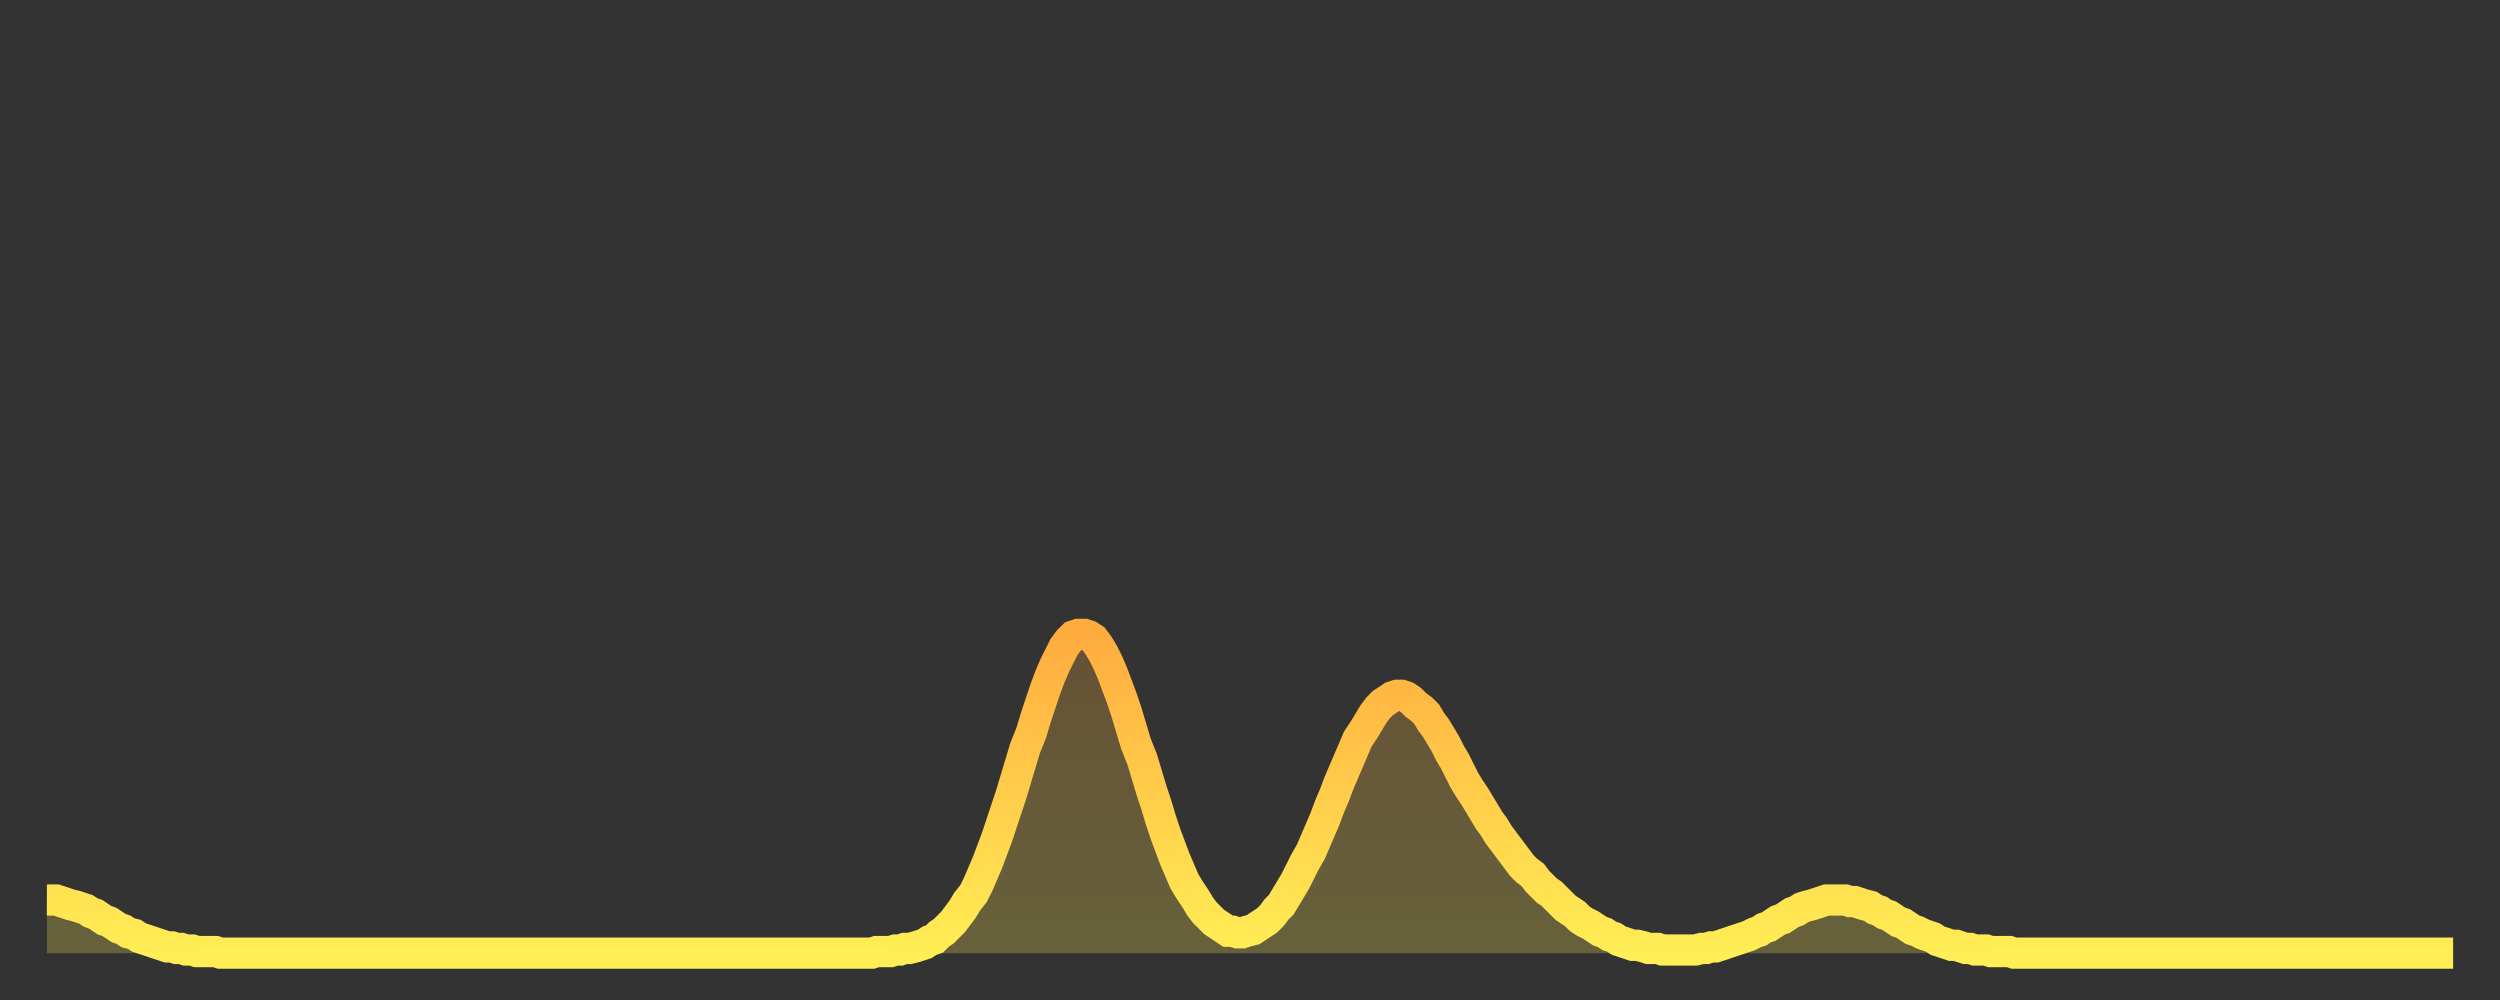
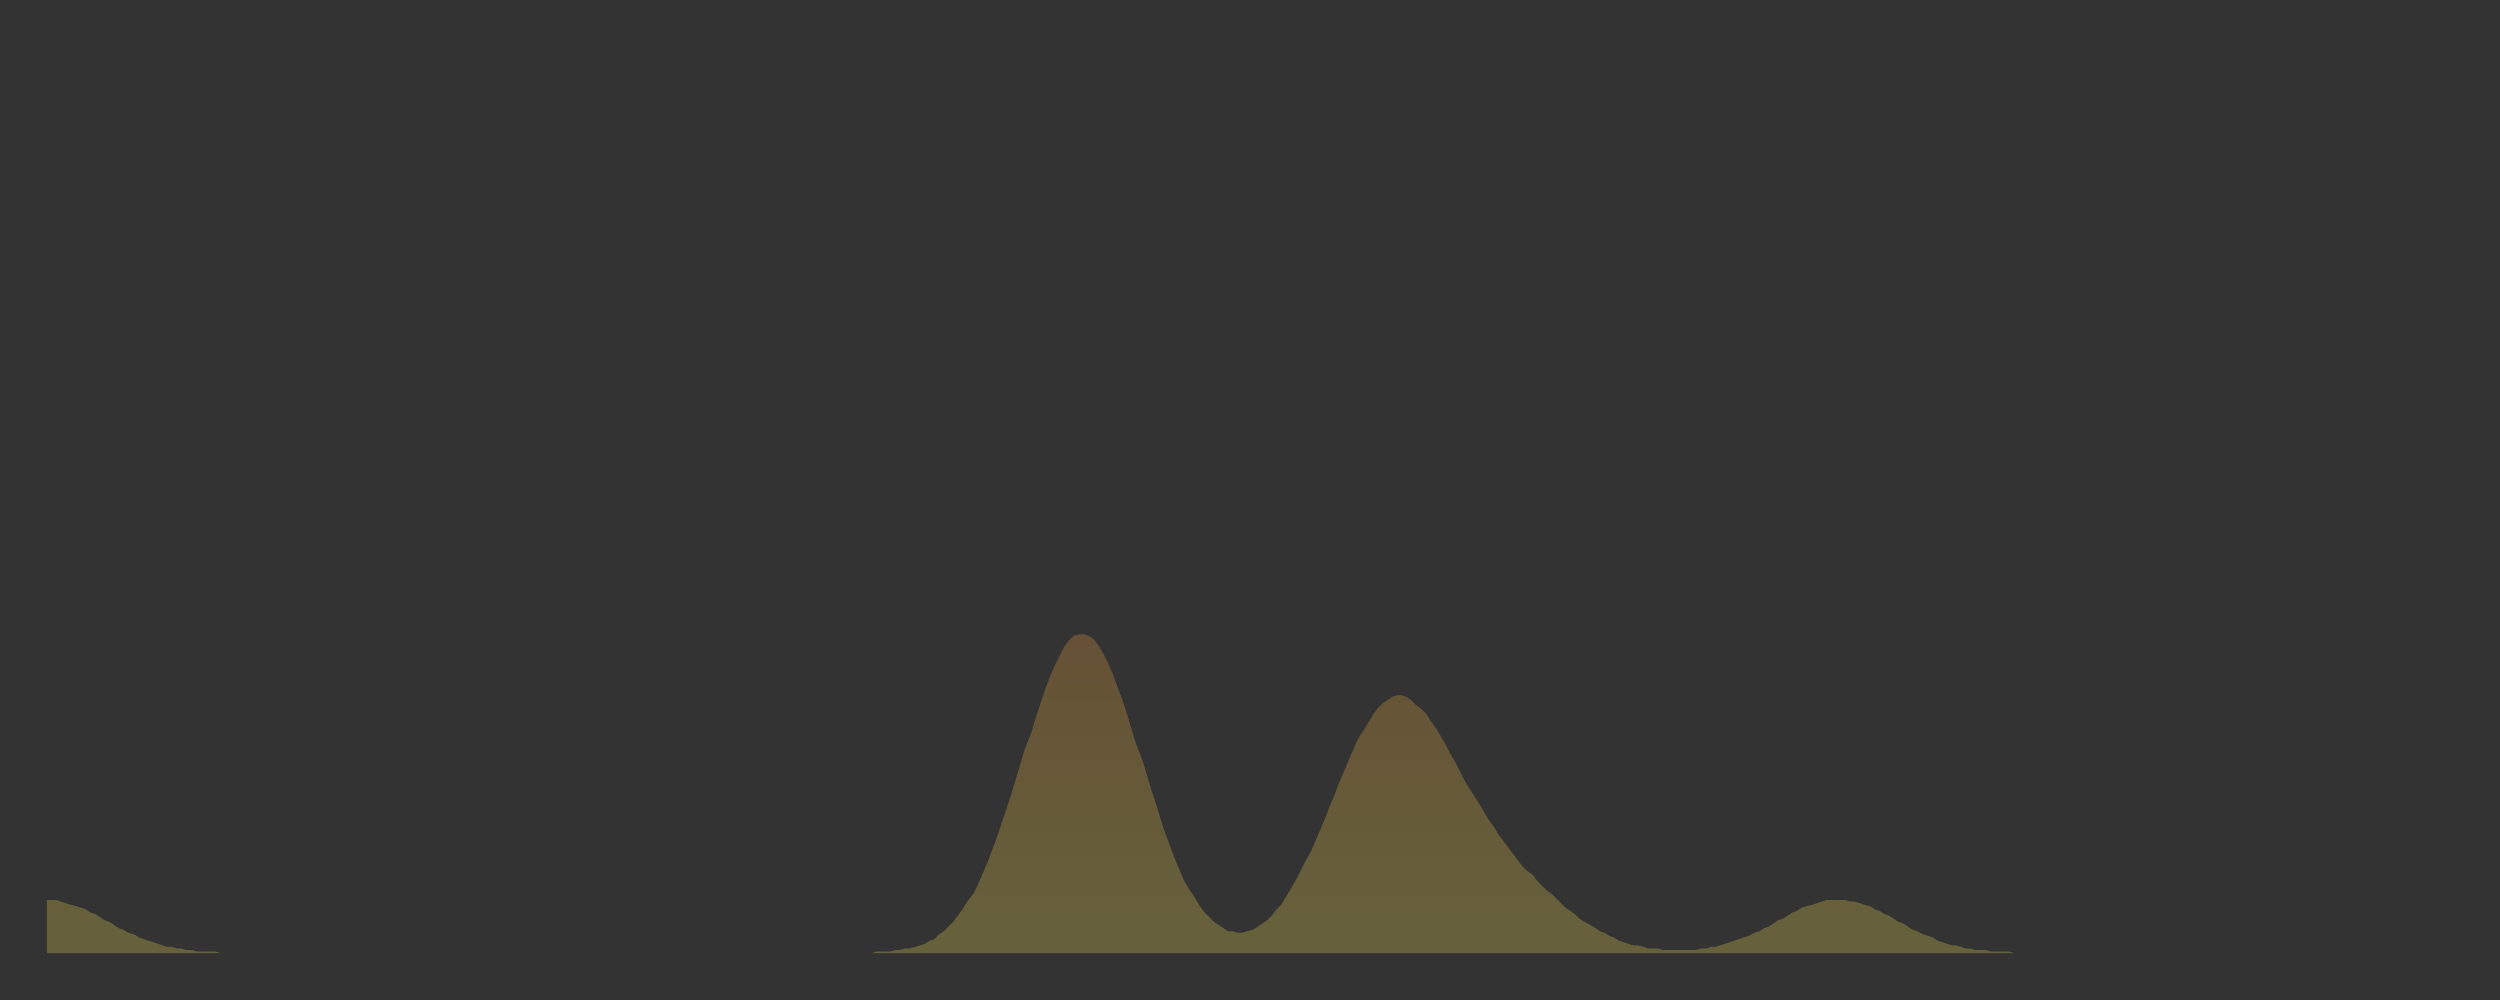
<svg xmlns="http://www.w3.org/2000/svg" baseProfile="full" height="64" version="1.1" width="160">
  <rect width="100%" height="100%" fill="#333333" stroke="none" />
  <defs>
    <linearGradient id="id477878" x1="0" x2="0" y1="0" y2="1">
      <stop offset="0%" stop-color="#ffac3f" />
      <stop offset="50%" stop-color="#ffcd4a" />
      <stop offset="100%" stop-color="#ffee55" />
    </linearGradient>
  </defs>
  <g transform="translate(3,3)">
    <g>
-       <path d="M 0.0 54.6 L 0.3 54.6 0.6 54.6 0.9 54.7 1.2 54.8 1.5 54.9 1.9 55.0 2.2 55.1 2.5 55.2 2.8 55.4 3.1 55.5 3.4 55.7 3.7 55.9 4.0 56.0 4.3 56.2 4.6 56.4 4.9 56.5 5.2 56.7 5.6 56.8 5.9 57.0 6.2 57.1 6.5 57.2 6.8 57.3 7.1 57.4 7.4 57.5 7.7 57.6 8.0 57.6 8.3 57.7 8.6 57.7 8.9 57.8 9.3 57.8 9.6 57.9 9.9 57.9 10.2 57.9 10.5 57.9 10.8 57.9 11.1 58.0 11.4 58.0 11.7 58.0 12.0 58.0 12.3 58.0 12.7 58.0 13.0 58.0 13.3 58.0 13.6 58.0 13.9 58.0 14.2 58.0 14.5 58.0 14.8 58.0 15.1 58.0 15.4 58.0 15.7 58.0 16.0 58.0 16.4 58.0 16.7 58.0 17.0 58.0 17.3 58.0 17.6 58.0 17.9 58.0 18.2 58.0 18.5 58.0 18.8 58.0 19.1 58.0 19.4 58.0 19.8 58.0 20.1 58.0 20.4 58.0 20.7 58.0 21.0 58.0 21.3 58.0 21.6 58.0 21.9 58.0 22.2 58.0 22.5 58.0 22.8 58.0 23.1 58.0 23.5 58.0 23.8 58.0 24.1 58.0 24.4 58.0 24.7 58.0 25.0 58.0 25.3 58.0 25.6 58.0 25.9 58.0 26.2 58.0 26.5 58.0 26.8 58.0 27.2 58.0 27.5 58.0 27.8 58.0 28.1 58.0 28.4 58.0 28.7 58.0 29.0 58.0 29.3 58.0 29.6 58.0 29.9 58.0 30.2 58.0 30.6 58.0 30.9 58.0 31.2 58.0 31.5 58.0 31.8 58.0 32.1 58.0 32.4 58.0 32.7 58.0 33.0 58.0 33.3 58.0 33.6 58.0 33.9 58.0 34.3 58.0 34.6 58.0 34.9 58.0 35.2 58.0 35.5 58.0 35.8 58.0 36.1 58.0 36.4 58.0 36.7 58.0 37.0 58.0 37.3 58.0 37.7 58.0 38.0 58.0 38.3 58.0 38.6 58.0 38.9 58.0 39.2 58.0 39.5 58.0 39.8 58.0 40.1 58.0 40.4 58.0 40.7 58.0 41.0 58.0 41.4 58.0 41.7 58.0 42.0 58.0 42.3 58.0 42.6 58.0 42.9 58.0 43.2 58.0 43.5 58.0 43.8 58.0 44.1 58.0 44.4 58.0 44.7 58.0 45.1 58.0 45.4 58.0 45.7 58.0 46.0 58.0 46.3 58.0 46.6 58.0 46.9 58.0 47.2 58.0 47.5 58.0 47.8 58.0 48.1 58.0 48.5 58.0 48.8 58.0 49.1 58.0 49.4 58.0 49.7 58.0 50.0 58.0 50.3 58.0 50.6 58.0 50.9 58.0 51.2 58.0 51.5 58.0 51.8 58.0 52.2 58.0 52.5 58.0 52.8 58.0 53.1 57.9 53.4 57.9 53.7 57.9 54.0 57.9 54.3 57.8 54.6 57.8 54.9 57.7 55.2 57.7 55.6 57.6 55.9 57.5 56.2 57.4 56.5 57.2 56.8 57.1 57.1 56.8 57.4 56.6 57.7 56.3 58.0 56.0 58.3 55.6 58.6 55.2 58.9 54.7 59.3 54.2 59.6 53.6 59.9 52.9 60.2 52.2 60.5 51.4 60.8 50.6 61.1 49.7 61.4 48.8 61.7 47.9 62.0 46.9 62.3 45.9 62.6 44.9 63.0 43.9 63.3 42.9 63.6 42.0 63.9 41.1 64.2 40.3 64.5 39.6 64.8 39.0 65.1 38.4 65.4 38.0 65.7 37.7 66.0 37.6 66.4 37.6 66.7 37.7 67.0 37.9 67.3 38.3 67.6 38.8 67.9 39.4 68.2 40.1 68.5 40.9 68.8 41.7 69.1 42.6 69.4 43.6 69.7 44.6 70.1 45.6 70.4 46.6 70.7 47.6 71.0 48.5 71.3 49.5 71.6 50.4 71.9 51.2 72.2 52.0 72.5 52.7 72.8 53.4 73.1 53.9 73.5 54.5 73.8 55.0 74.1 55.4 74.4 55.7 74.7 56.0 75.0 56.2 75.3 56.4 75.6 56.6 75.9 56.6 76.2 56.7 76.5 56.7 76.8 56.6 77.2 56.5 77.5 56.3 77.8 56.1 78.1 55.9 78.4 55.6 78.7 55.2 79.0 54.9 79.3 54.4 79.6 53.9 79.9 53.4 80.2 52.8 80.5 52.2 80.9 51.5 81.2 50.8 81.5 50.1 81.8 49.4 82.1 48.6 82.4 47.9 82.7 47.1 83.0 46.4 83.3 45.7 83.6 45.0 83.9 44.3 84.3 43.7 84.6 43.2 84.9 42.7 85.2 42.3 85.5 42.0 85.8 41.8 86.1 41.6 86.4 41.5 86.7 41.5 87.0 41.6 87.3 41.8 87.6 42.1 88.0 42.4 88.3 42.7 88.6 43.2 88.9 43.6 89.2 44.1 89.5 44.6 89.8 45.2 90.1 45.7 90.4 46.3 90.7 46.9 91.0 47.4 91.4 48.0 91.7 48.5 92.0 49.0 92.3 49.5 92.6 49.9 92.9 50.4 93.2 50.8 93.5 51.2 93.8 51.6 94.1 52.0 94.4 52.4 94.7 52.7 95.1 53.0 95.4 53.4 95.7 53.7 96.0 54.0 96.3 54.2 96.6 54.5 96.9 54.8 97.2 55.1 97.5 55.3 97.8 55.5 98.1 55.8 98.4 56.0 98.8 56.2 99.1 56.4 99.4 56.6 99.7 56.7 100.0 56.9 100.3 57.0 100.6 57.2 100.9 57.3 101.2 57.4 101.5 57.5 101.8 57.5 102.2 57.6 102.5 57.7 102.8 57.7 103.1 57.7 103.4 57.8 103.7 57.8 104.0 57.8 104.3 57.8 104.6 57.8 104.9 57.8 105.2 57.8 105.5 57.8 105.9 57.7 106.2 57.7 106.5 57.6 106.8 57.6 107.1 57.5 107.4 57.4 107.7 57.3 108.0 57.2 108.3 57.1 108.6 57.0 108.9 56.9 109.3 56.7 109.6 56.6 109.9 56.4 110.2 56.3 110.5 56.1 110.8 55.9 111.1 55.8 111.4 55.6 111.7 55.4 112.0 55.3 112.3 55.1 112.6 55.0 113.0 54.9 113.3 54.8 113.6 54.7 113.9 54.6 114.2 54.6 114.5 54.6 114.8 54.6 115.1 54.6 115.4 54.7 115.7 54.7 116.0 54.8 116.3 54.9 116.7 55.0 117.0 55.2 117.3 55.3 117.6 55.5 117.9 55.6 118.2 55.8 118.5 56.0 118.8 56.1 119.1 56.3 119.4 56.5 119.7 56.6 120.1 56.8 120.4 56.9 120.7 57.0 121.0 57.2 121.3 57.3 121.6 57.4 121.9 57.5 122.2 57.5 122.5 57.6 122.8 57.7 123.1 57.7 123.4 57.8 123.8 57.8 124.1 57.8 124.4 57.9 124.7 57.9 125.0 57.9 125.3 57.9 125.6 57.9 125.9 58.0 126.2 58.0 126.5 58.0 126.8 58.0 127.2 58.0 127.5 58.0 127.8 58.0 128.1 58.0 128.4 58.0 128.7 58.0 129.0 58.0 129.3 58.0 129.6 58.0 129.9 58.0 130.2 58.0 130.5 58.0 130.9 58.0 131.2 58.0 131.5 58.0 131.8 58.0 132.1 58.0 132.4 58.0 132.7 58.0 133.0 58.0 133.3 58.0 133.6 58.0 133.9 58.0 134.2 58.0 134.6 58.0 134.9 58.0 135.2 58.0 135.5 58.0 135.8 58.0 136.1 58.0 136.4 58.0 136.7 58.0 137.0 58.0 137.3 58.0 137.6 58.0 138.0 58.0 138.3 58.0 138.6 58.0 138.9 58.0 139.2 58.0 139.5 58.0 139.8 58.0 140.1 58.0 140.4 58.0 140.7 58.0 141.0 58.0 141.3 58.0 141.7 58.0 142.0 58.0 142.3 58.0 142.6 58.0 142.9 58.0 143.2 58.0 143.5 58.0 143.8 58.0 144.1 58.0 144.4 58.0 144.7 58.0 145.1 58.0 145.4 58.0 145.7 58.0 146.0 58.0 146.3 58.0 146.6 58.0 146.9 58.0 147.2 58.0 147.5 58.0 147.8 58.0 148.1 58.0 148.4 58.0 148.8 58.0 149.1 58.0 149.4 58.0 149.7 58.0 150.0 58.0 150.3 58.0 150.6 58.0 150.9 58.0 151.2 58.0 151.5 58.0 151.8 58.0 152.1 58.0 152.5 58.0 152.8 58.0 153.1 58.0 153.4 58.0 153.7 58.0 154.0 58.0" fill="none" id="graph-curve" opacity="1" stroke="url(#id477878)" stroke-width="2" />
      <path d="M 0 58 L 0.0 54.6 0.3 54.6 0.6 54.6 0.9 54.7 1.2 54.8 1.5 54.9 1.9 55.0 2.2 55.1 2.5 55.2 2.8 55.4 3.1 55.5 3.4 55.7 3.7 55.9 4.0 56.0 4.3 56.2 4.6 56.4 4.9 56.5 5.2 56.7 5.6 56.8 5.9 57.0 6.2 57.1 6.5 57.2 6.8 57.3 7.1 57.4 7.4 57.5 7.7 57.6 8.0 57.6 8.3 57.7 8.6 57.7 8.9 57.8 9.3 57.8 9.6 57.9 9.9 57.9 10.2 57.9 10.5 57.9 10.8 57.9 11.1 58.0 11.4 58.0 11.7 58.0 12.0 58.0 12.3 58.0 12.7 58.0 13.0 58.0 13.3 58.0 13.6 58.0 13.9 58.0 14.2 58.0 14.5 58.0 14.8 58.0 15.1 58.0 15.4 58.0 15.7 58.0 16.0 58.0 16.4 58.0 16.7 58.0 17.0 58.0 17.3 58.0 17.6 58.0 17.9 58.0 18.2 58.0 18.5 58.0 18.8 58.0 19.1 58.0 19.4 58.0 19.8 58.0 20.1 58.0 20.4 58.0 20.7 58.0 21.0 58.0 21.3 58.0 21.6 58.0 21.9 58.0 22.2 58.0 22.5 58.0 22.8 58.0 23.1 58.0 23.5 58.0 23.8 58.0 24.1 58.0 24.4 58.0 24.7 58.0 25.0 58.0 25.3 58.0 25.6 58.0 25.9 58.0 26.2 58.0 26.5 58.0 26.8 58.0 27.2 58.0 27.5 58.0 27.8 58.0 28.1 58.0 28.4 58.0 28.7 58.0 29.0 58.0 29.3 58.0 29.6 58.0 29.9 58.0 30.2 58.0 30.6 58.0 30.9 58.0 31.2 58.0 31.5 58.0 31.8 58.0 32.1 58.0 32.4 58.0 32.7 58.0 33.0 58.0 33.3 58.0 33.6 58.0 33.9 58.0 34.3 58.0 34.6 58.0 34.9 58.0 35.2 58.0 35.5 58.0 35.8 58.0 36.1 58.0 36.4 58.0 36.7 58.0 37.0 58.0 37.3 58.0 37.7 58.0 38.0 58.0 38.3 58.0 38.6 58.0 38.9 58.0 39.2 58.0 39.5 58.0 39.8 58.0 40.1 58.0 40.4 58.0 40.7 58.0 41.0 58.0 41.4 58.0 41.7 58.0 42.0 58.0 42.3 58.0 42.6 58.0 42.9 58.0 43.2 58.0 43.5 58.0 43.8 58.0 44.1 58.0 44.4 58.0 44.7 58.0 45.1 58.0 45.4 58.0 45.7 58.0 46.0 58.0 46.3 58.0 46.6 58.0 46.9 58.0 47.2 58.0 47.5 58.0 47.8 58.0 48.1 58.0 48.5 58.0 48.8 58.0 49.1 58.0 49.4 58.0 49.7 58.0 50.0 58.0 50.3 58.0 50.6 58.0 50.9 58.0 51.2 58.0 51.5 58.0 51.8 58.0 52.2 58.0 52.5 58.0 52.8 58.0 53.1 57.9 53.4 57.9 53.7 57.9 54.0 57.9 54.3 57.8 54.6 57.8 54.9 57.7 55.2 57.7 55.6 57.6 55.9 57.5 56.2 57.4 56.5 57.2 56.8 57.1 57.1 56.8 57.4 56.6 57.7 56.3 58.0 56.0 58.3 55.6 58.6 55.2 58.9 54.7 59.3 54.2 59.6 53.6 59.9 52.9 60.2 52.2 60.5 51.4 60.8 50.6 61.1 49.7 61.4 48.8 61.7 47.9 62.0 46.9 62.3 45.9 62.6 44.9 63.0 43.9 63.3 42.9 63.6 42.0 63.9 41.1 64.2 40.3 64.5 39.6 64.8 39.0 65.1 38.4 65.4 38.0 65.7 37.7 66.0 37.6 66.4 37.6 66.7 37.7 67.0 37.9 67.3 38.3 67.6 38.8 67.9 39.4 68.2 40.1 68.5 40.9 68.8 41.7 69.1 42.6 69.4 43.6 69.7 44.6 70.1 45.6 70.4 46.6 70.7 47.6 71.0 48.5 71.3 49.5 71.6 50.4 71.9 51.2 72.2 52.0 72.5 52.7 72.8 53.4 73.1 53.9 73.5 54.5 73.8 55.0 74.1 55.4 74.4 55.7 74.7 56.0 75.0 56.2 75.3 56.4 75.6 56.6 75.9 56.6 76.2 56.7 76.5 56.7 76.8 56.6 77.2 56.5 77.5 56.3 77.8 56.1 78.1 55.9 78.4 55.6 78.7 55.2 79.0 54.9 79.3 54.4 79.6 53.9 79.9 53.4 80.2 52.8 80.5 52.2 80.9 51.5 81.2 50.8 81.5 50.1 81.8 49.4 82.1 48.6 82.4 47.9 82.7 47.1 83.0 46.4 83.3 45.7 83.6 45.0 83.9 44.3 84.3 43.7 84.6 43.2 84.9 42.7 85.2 42.3 85.5 42.0 85.8 41.8 86.1 41.6 86.4 41.5 86.7 41.5 87.0 41.6 87.3 41.8 87.6 42.1 88.0 42.4 88.3 42.7 88.6 43.2 88.9 43.6 89.2 44.1 89.5 44.6 89.8 45.2 90.1 45.7 90.4 46.3 90.7 46.9 91.0 47.4 91.4 48.0 91.7 48.5 92.0 49.0 92.3 49.5 92.6 49.9 92.9 50.4 93.2 50.8 93.5 51.2 93.8 51.6 94.1 52.0 94.4 52.4 94.7 52.7 95.1 53.0 95.4 53.4 95.7 53.7 96.0 54.0 96.3 54.2 96.6 54.5 96.9 54.8 97.2 55.1 97.5 55.3 97.8 55.5 98.1 55.8 98.4 56.0 98.8 56.2 99.1 56.4 99.4 56.6 99.7 56.7 100.0 56.9 100.3 57.0 100.6 57.2 100.9 57.3 101.2 57.4 101.5 57.5 101.8 57.5 102.2 57.6 102.5 57.7 102.8 57.7 103.1 57.7 103.4 57.8 103.7 57.8 104.0 57.8 104.3 57.8 104.6 57.8 104.9 57.8 105.2 57.8 105.5 57.8 105.9 57.7 106.2 57.7 106.5 57.6 106.8 57.6 107.1 57.5 107.4 57.4 107.7 57.3 108.0 57.2 108.3 57.1 108.6 57.0 108.9 56.9 109.3 56.7 109.6 56.6 109.9 56.4 110.2 56.3 110.5 56.1 110.8 55.9 111.1 55.8 111.4 55.6 111.7 55.4 112.0 55.3 112.3 55.1 112.6 55.0 113.0 54.9 113.3 54.8 113.6 54.7 113.9 54.6 114.2 54.6 114.5 54.6 114.8 54.6 115.1 54.6 115.4 54.7 115.7 54.7 116.0 54.8 116.3 54.9 116.7 55.0 117.0 55.2 117.3 55.3 117.6 55.5 117.9 55.6 118.2 55.8 118.5 56.0 118.8 56.1 119.1 56.3 119.4 56.5 119.7 56.6 120.1 56.8 120.4 56.9 120.7 57.0 121.0 57.2 121.3 57.3 121.6 57.4 121.9 57.5 122.2 57.5 122.5 57.6 122.8 57.7 123.1 57.7 123.4 57.8 123.8 57.8 124.1 57.8 124.4 57.9 124.7 57.9 125.0 57.9 125.3 57.9 125.6 57.9 125.9 58.0 126.2 58.0 126.5 58.0 126.8 58.0 127.2 58.0 127.5 58.0 127.8 58.0 128.1 58.0 128.4 58.0 128.7 58.0 129.0 58.0 129.3 58.0 129.6 58.0 129.9 58.0 130.2 58.0 130.5 58.0 130.9 58.0 131.2 58.0 131.5 58.0 131.8 58.0 132.1 58.0 132.4 58.0 132.7 58.0 133.0 58.0 133.3 58.0 133.6 58.0 133.9 58.0 134.2 58.0 134.6 58.0 134.9 58.0 135.2 58.0 135.5 58.0 135.8 58.0 136.1 58.0 136.4 58.0 136.7 58.0 137.0 58.0 137.3 58.0 137.6 58.0 138.0 58.0 138.3 58.0 138.6 58.0 138.9 58.0 139.2 58.0 139.5 58.0 139.8 58.0 140.1 58.0 140.4 58.0 140.7 58.0 141.0 58.0 141.3 58.0 141.7 58.0 142.0 58.0 142.3 58.0 142.6 58.0 142.9 58.0 143.2 58.0 143.5 58.0 143.8 58.0 144.1 58.0 144.4 58.0 144.7 58.0 145.1 58.0 145.4 58.0 145.7 58.0 146.0 58.0 146.3 58.0 146.6 58.0 146.9 58.0 147.2 58.0 147.5 58.0 147.8 58.0 148.1 58.0 148.4 58.0 148.8 58.0 149.1 58.0 149.4 58.0 149.7 58.0 150.0 58.0 150.3 58.0 150.6 58.0 150.9 58.0 151.2 58.0 151.5 58.0 151.8 58.0 152.1 58.0 152.5 58.0 152.8 58.0 153.1 58.0 153.4 58.0 153.7 58.0 154.0 58.0 154 58" fill="url(#id477878)" fill-opacity=".25" id="graph-shadow" />
    </g>
  </g>
</svg>